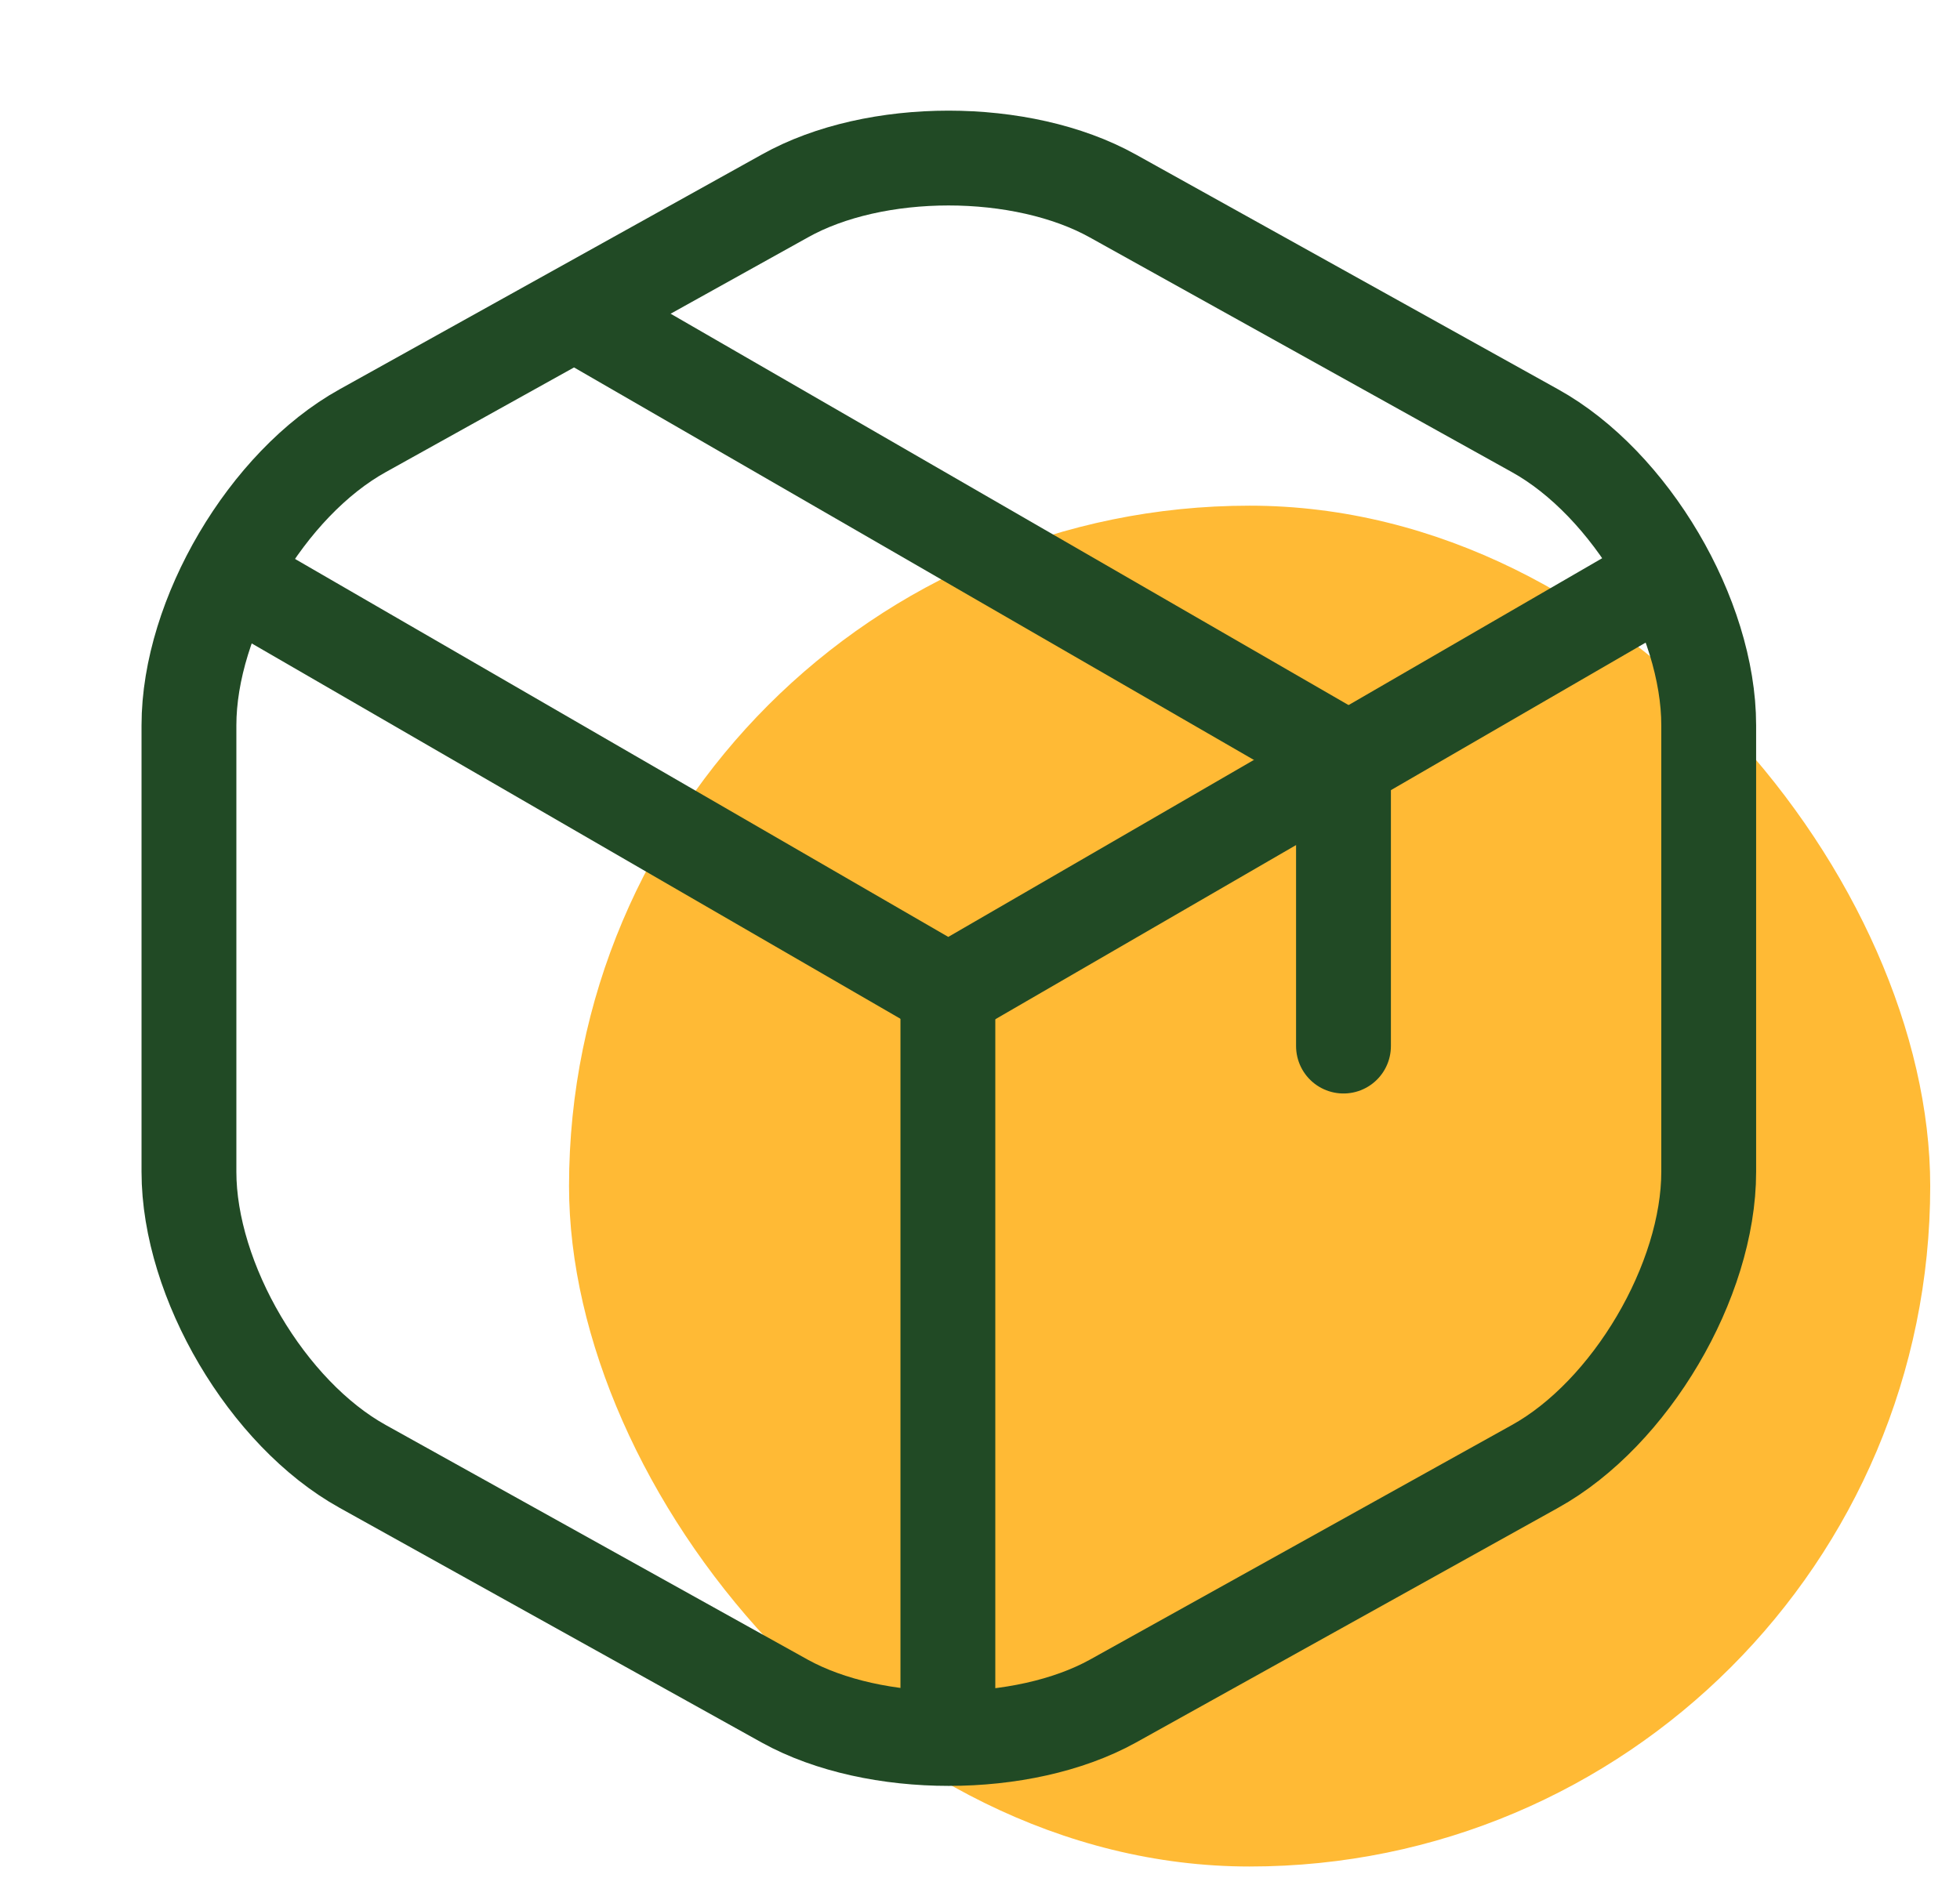
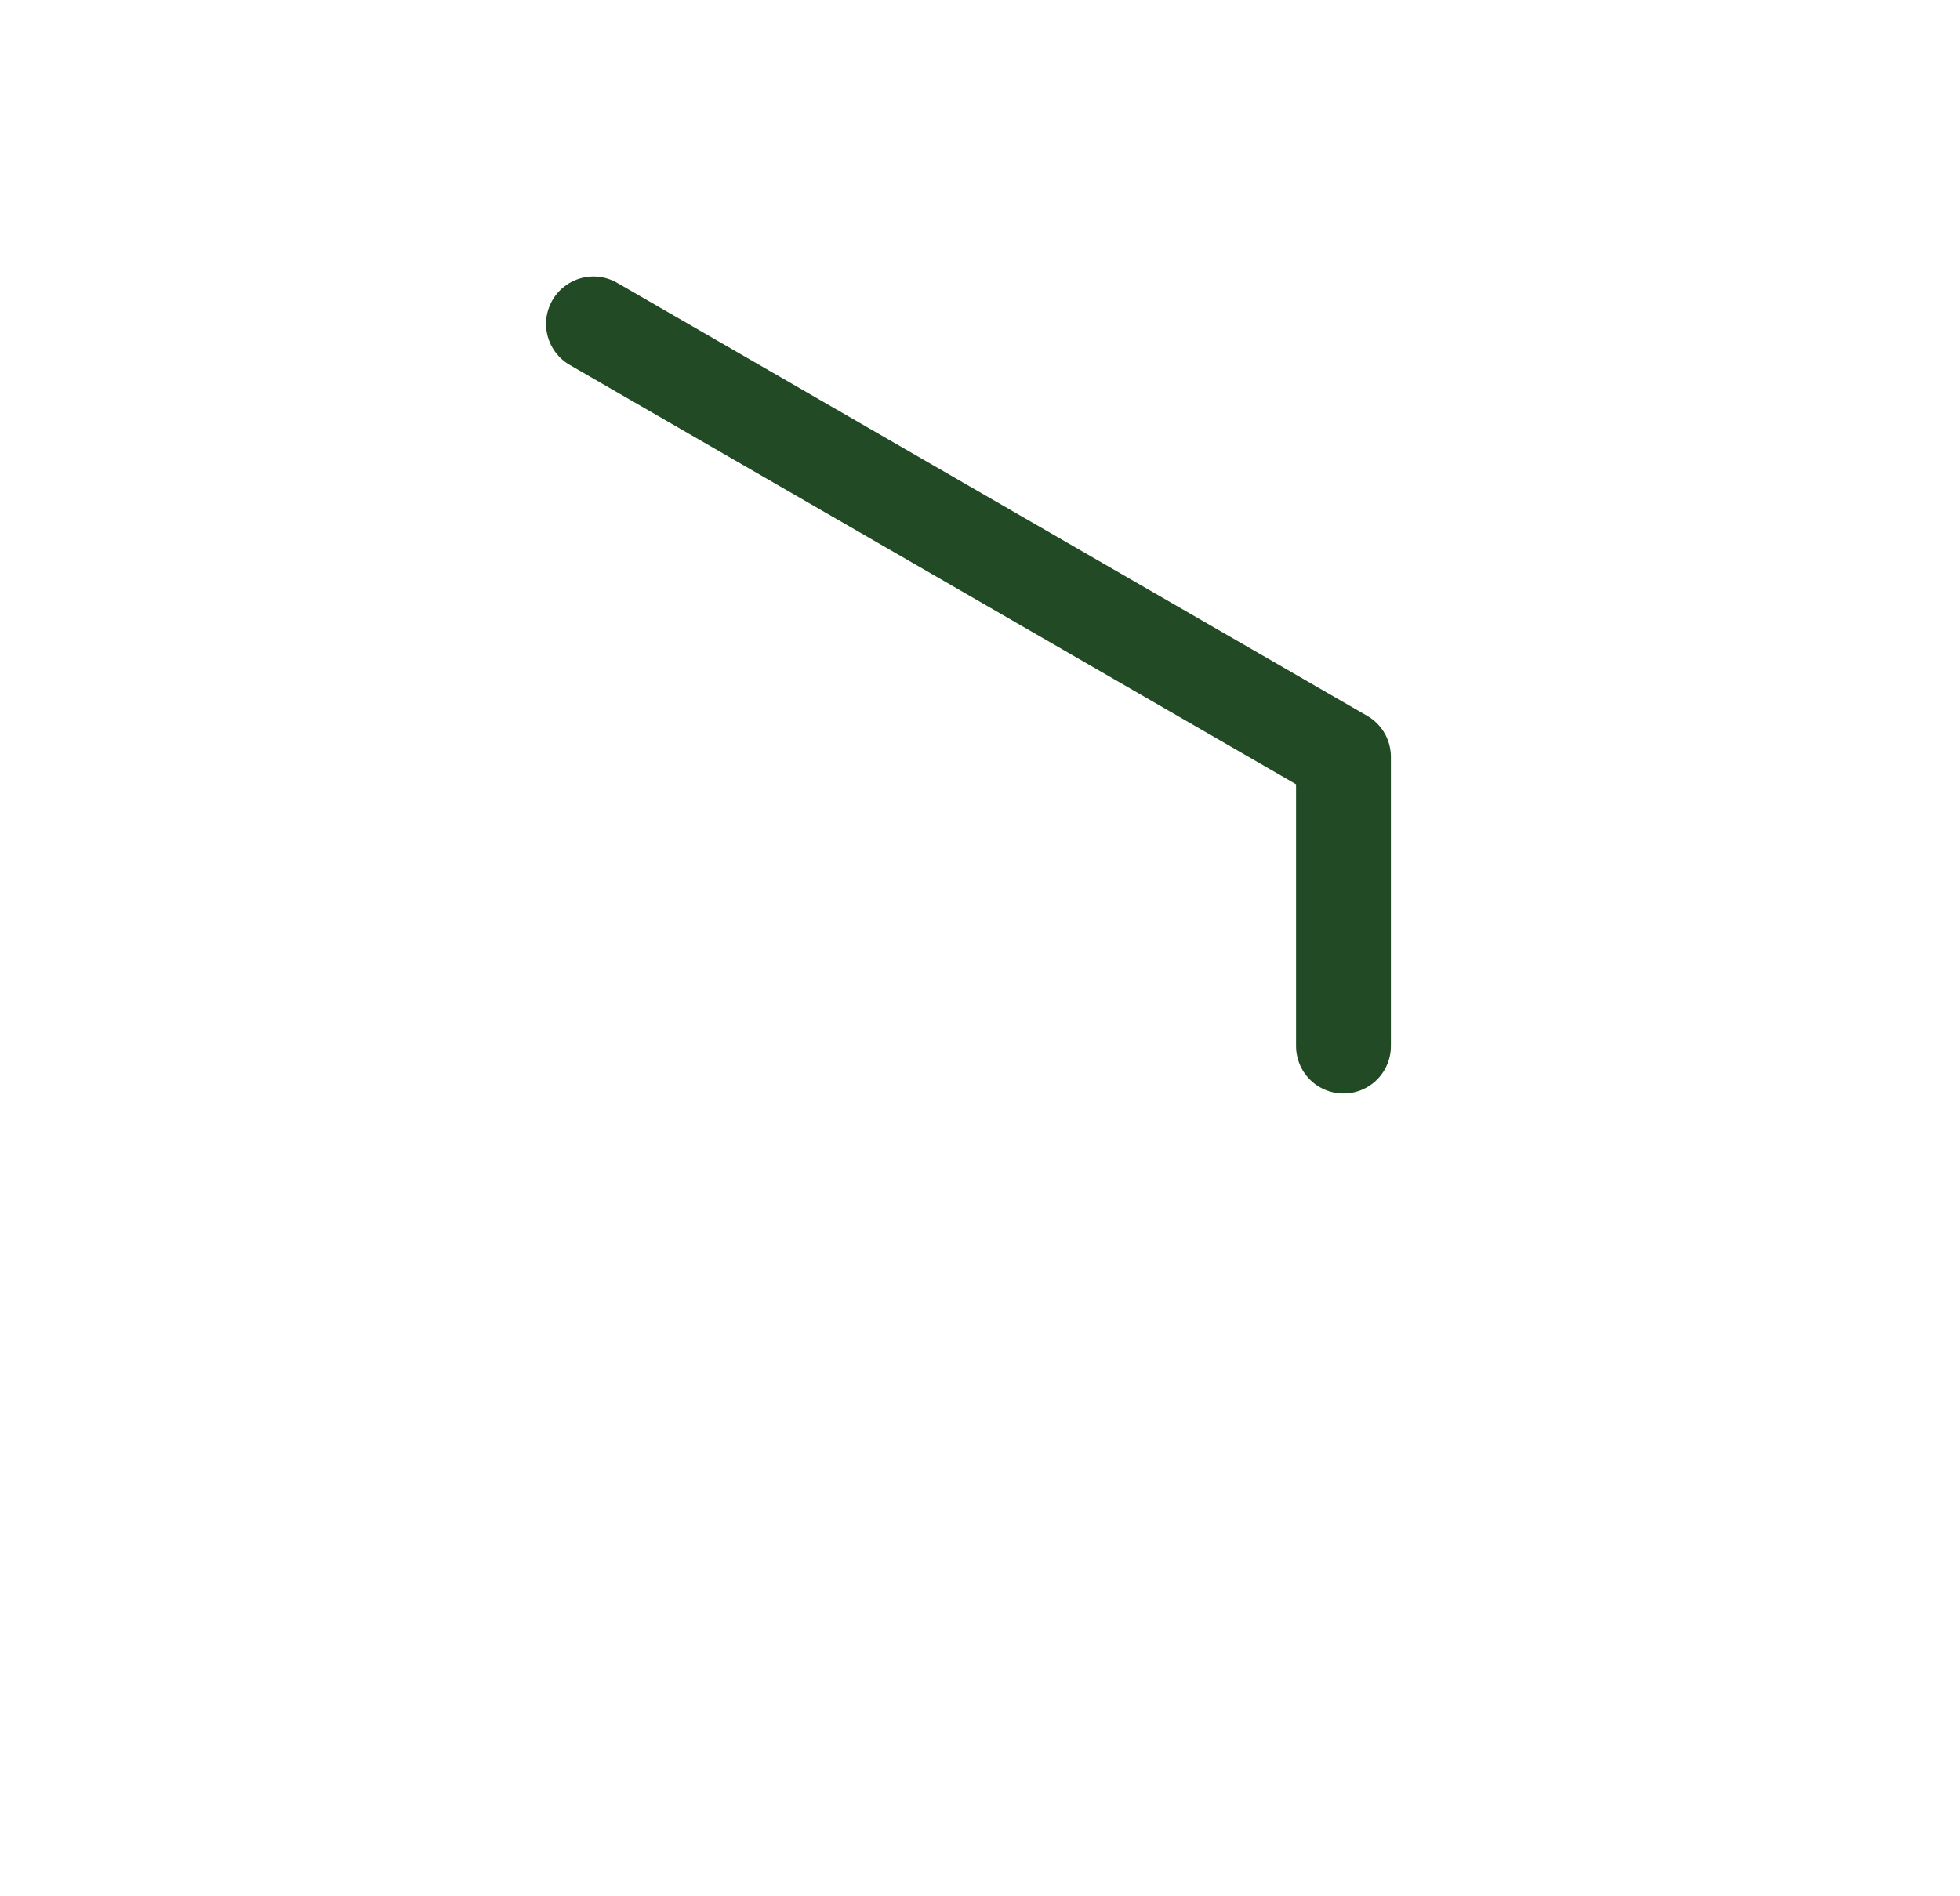
<svg xmlns="http://www.w3.org/2000/svg" width="62" height="60" viewBox="0 0 62 60" fill="none">
-   <rect x="18" y="16" width="43.058" height="43.058" rx="21.529" fill="#FFBA35" />
-   <path d="M7.922 18.602L29.997 31.378L51.922 18.677" stroke="#214A25" stroke-width="3" stroke-linecap="round" stroke-linejoin="round" />
-   <path d="M29.984 54.027V31.352" stroke="#214A25" stroke-width="3" stroke-linecap="round" stroke-linejoin="round" />
-   <path d="M24.826 6.201L11.476 13.626C8.452 15.301 5.977 19.501 5.977 22.951V37.076C5.977 40.526 8.452 44.726 11.476 46.401L24.826 53.826C27.677 55.401 32.352 55.401 35.202 53.826L48.552 46.401C51.577 44.726 54.051 40.526 54.051 37.076V22.951C54.051 19.501 51.577 15.301 48.552 13.626L35.202 6.201C32.327 4.601 27.677 4.601 24.826 6.201Z" stroke="#214A25" stroke-width="3" stroke-linecap="round" stroke-linejoin="round" />
  <path d="M42.498 33.099V23.949L18.773 10.249" stroke="#214A25" stroke-width="3" stroke-linecap="round" stroke-linejoin="round" />
</svg>